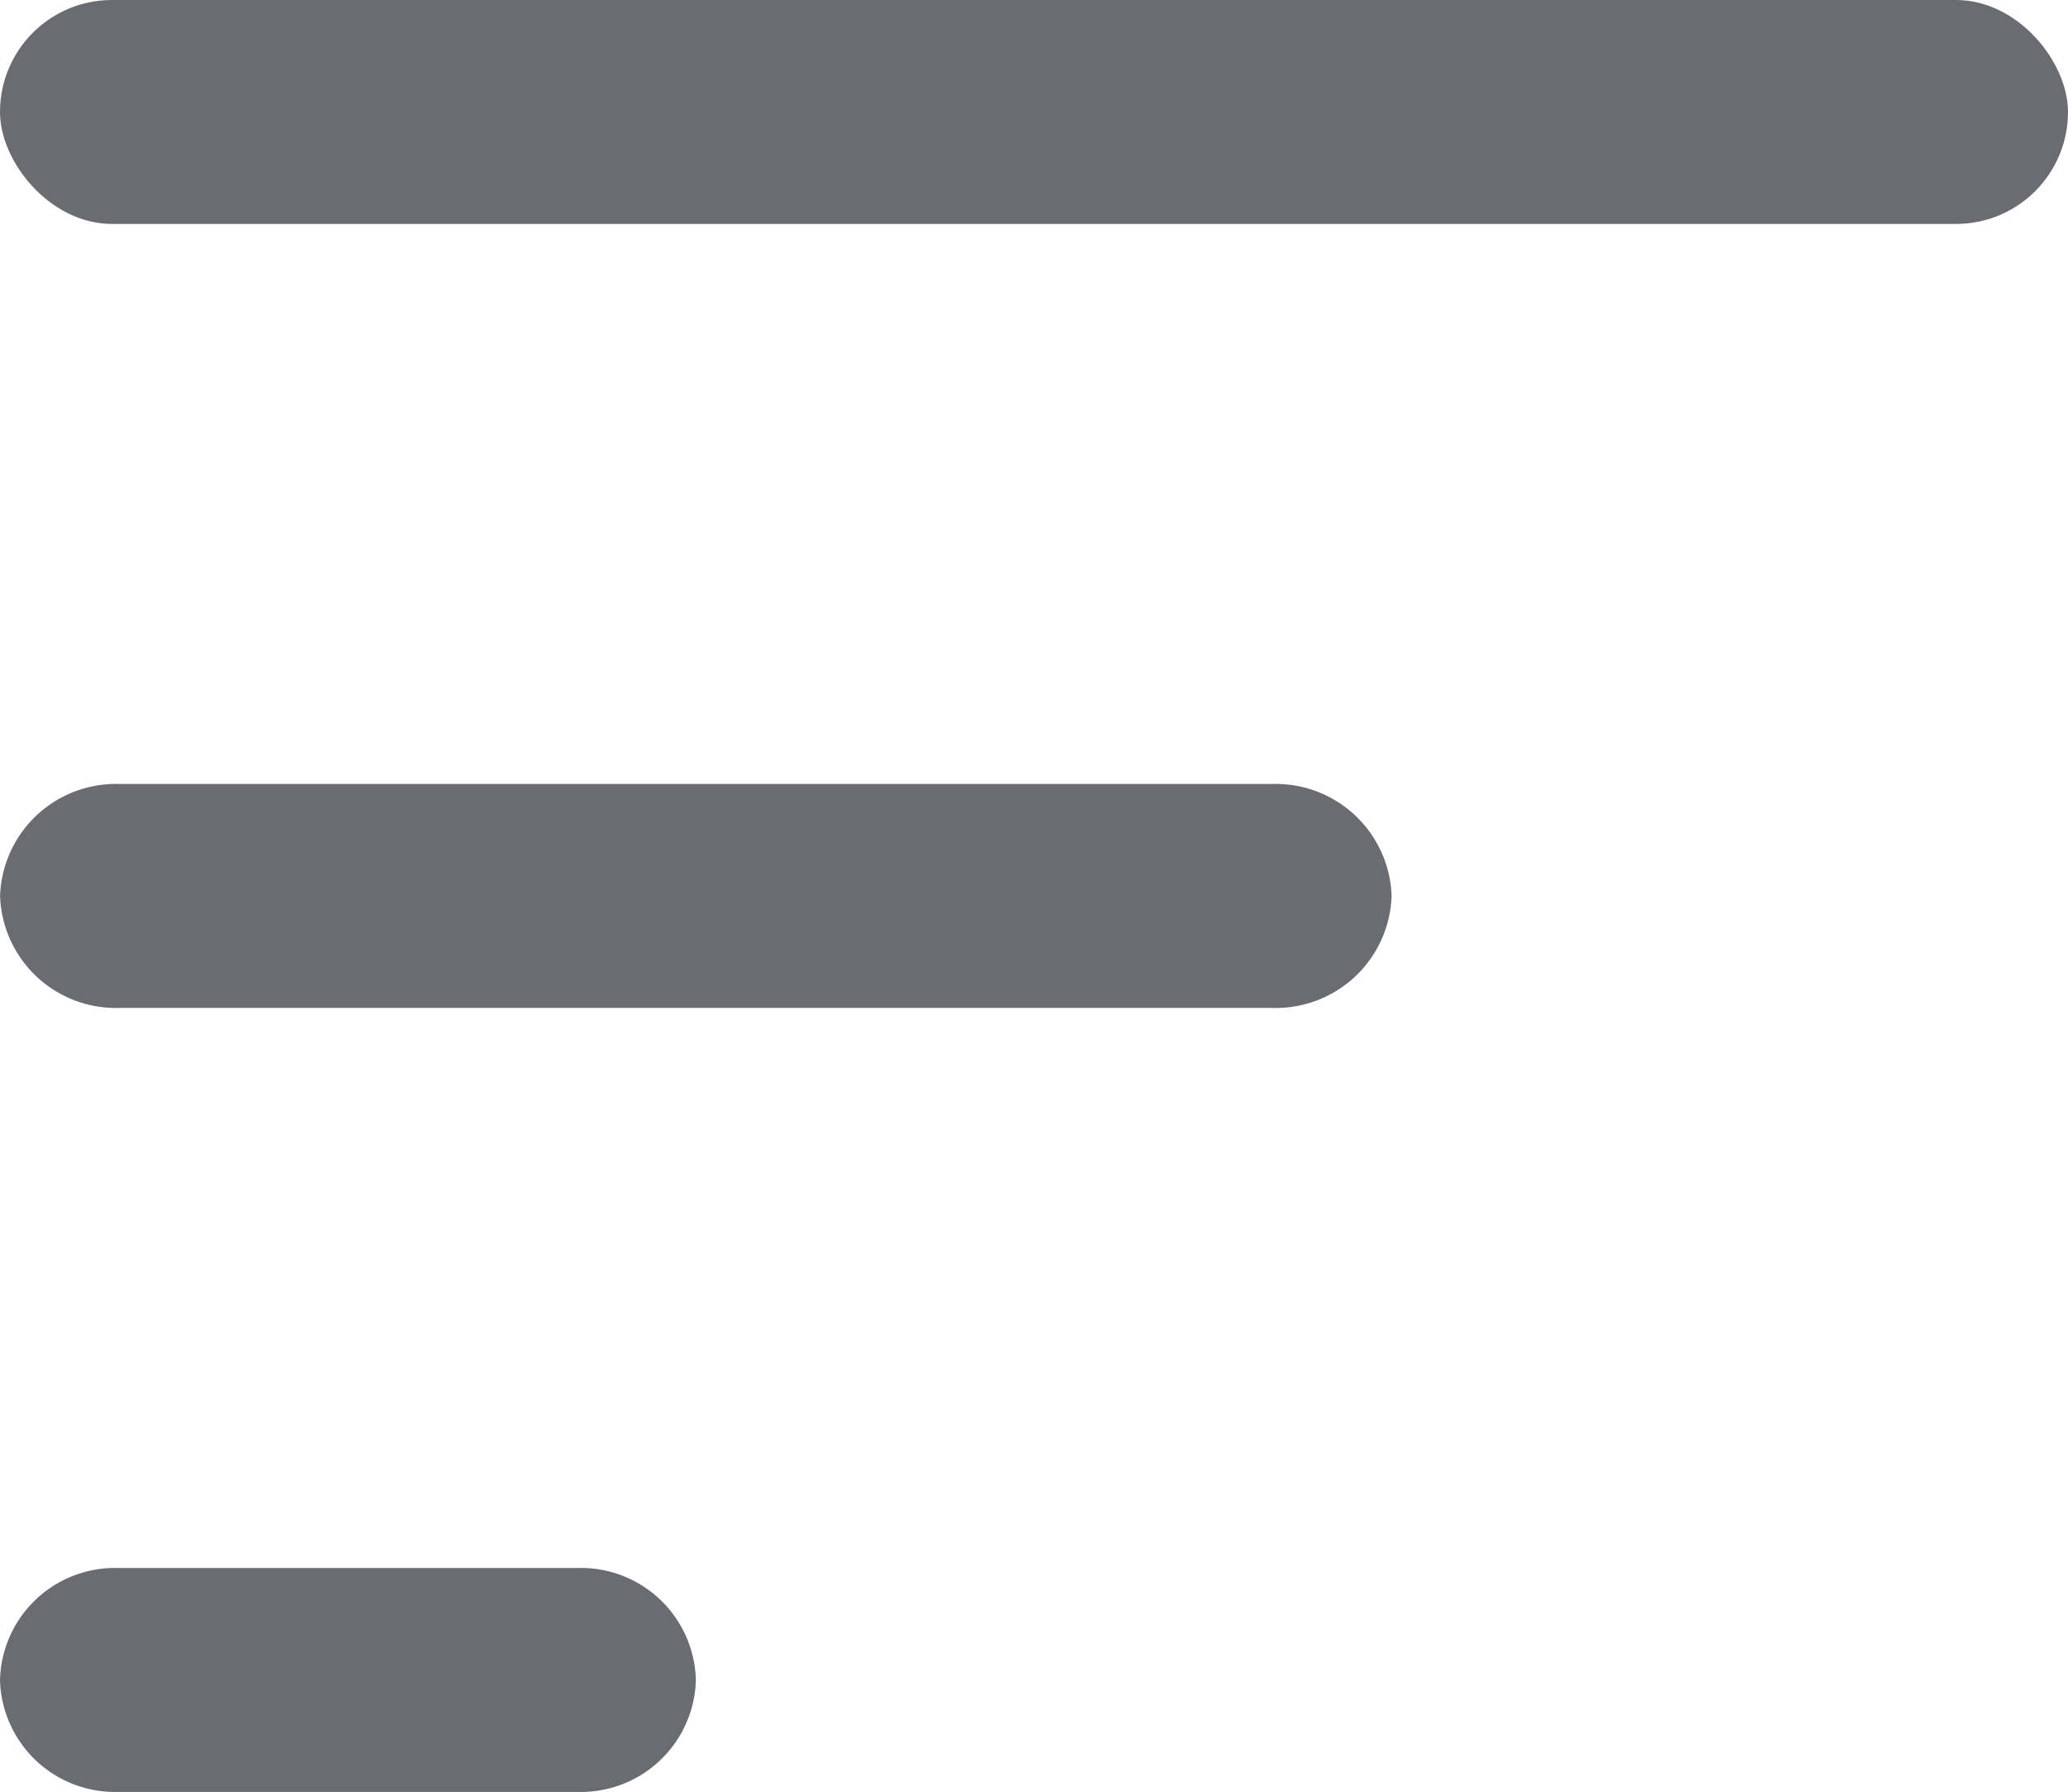
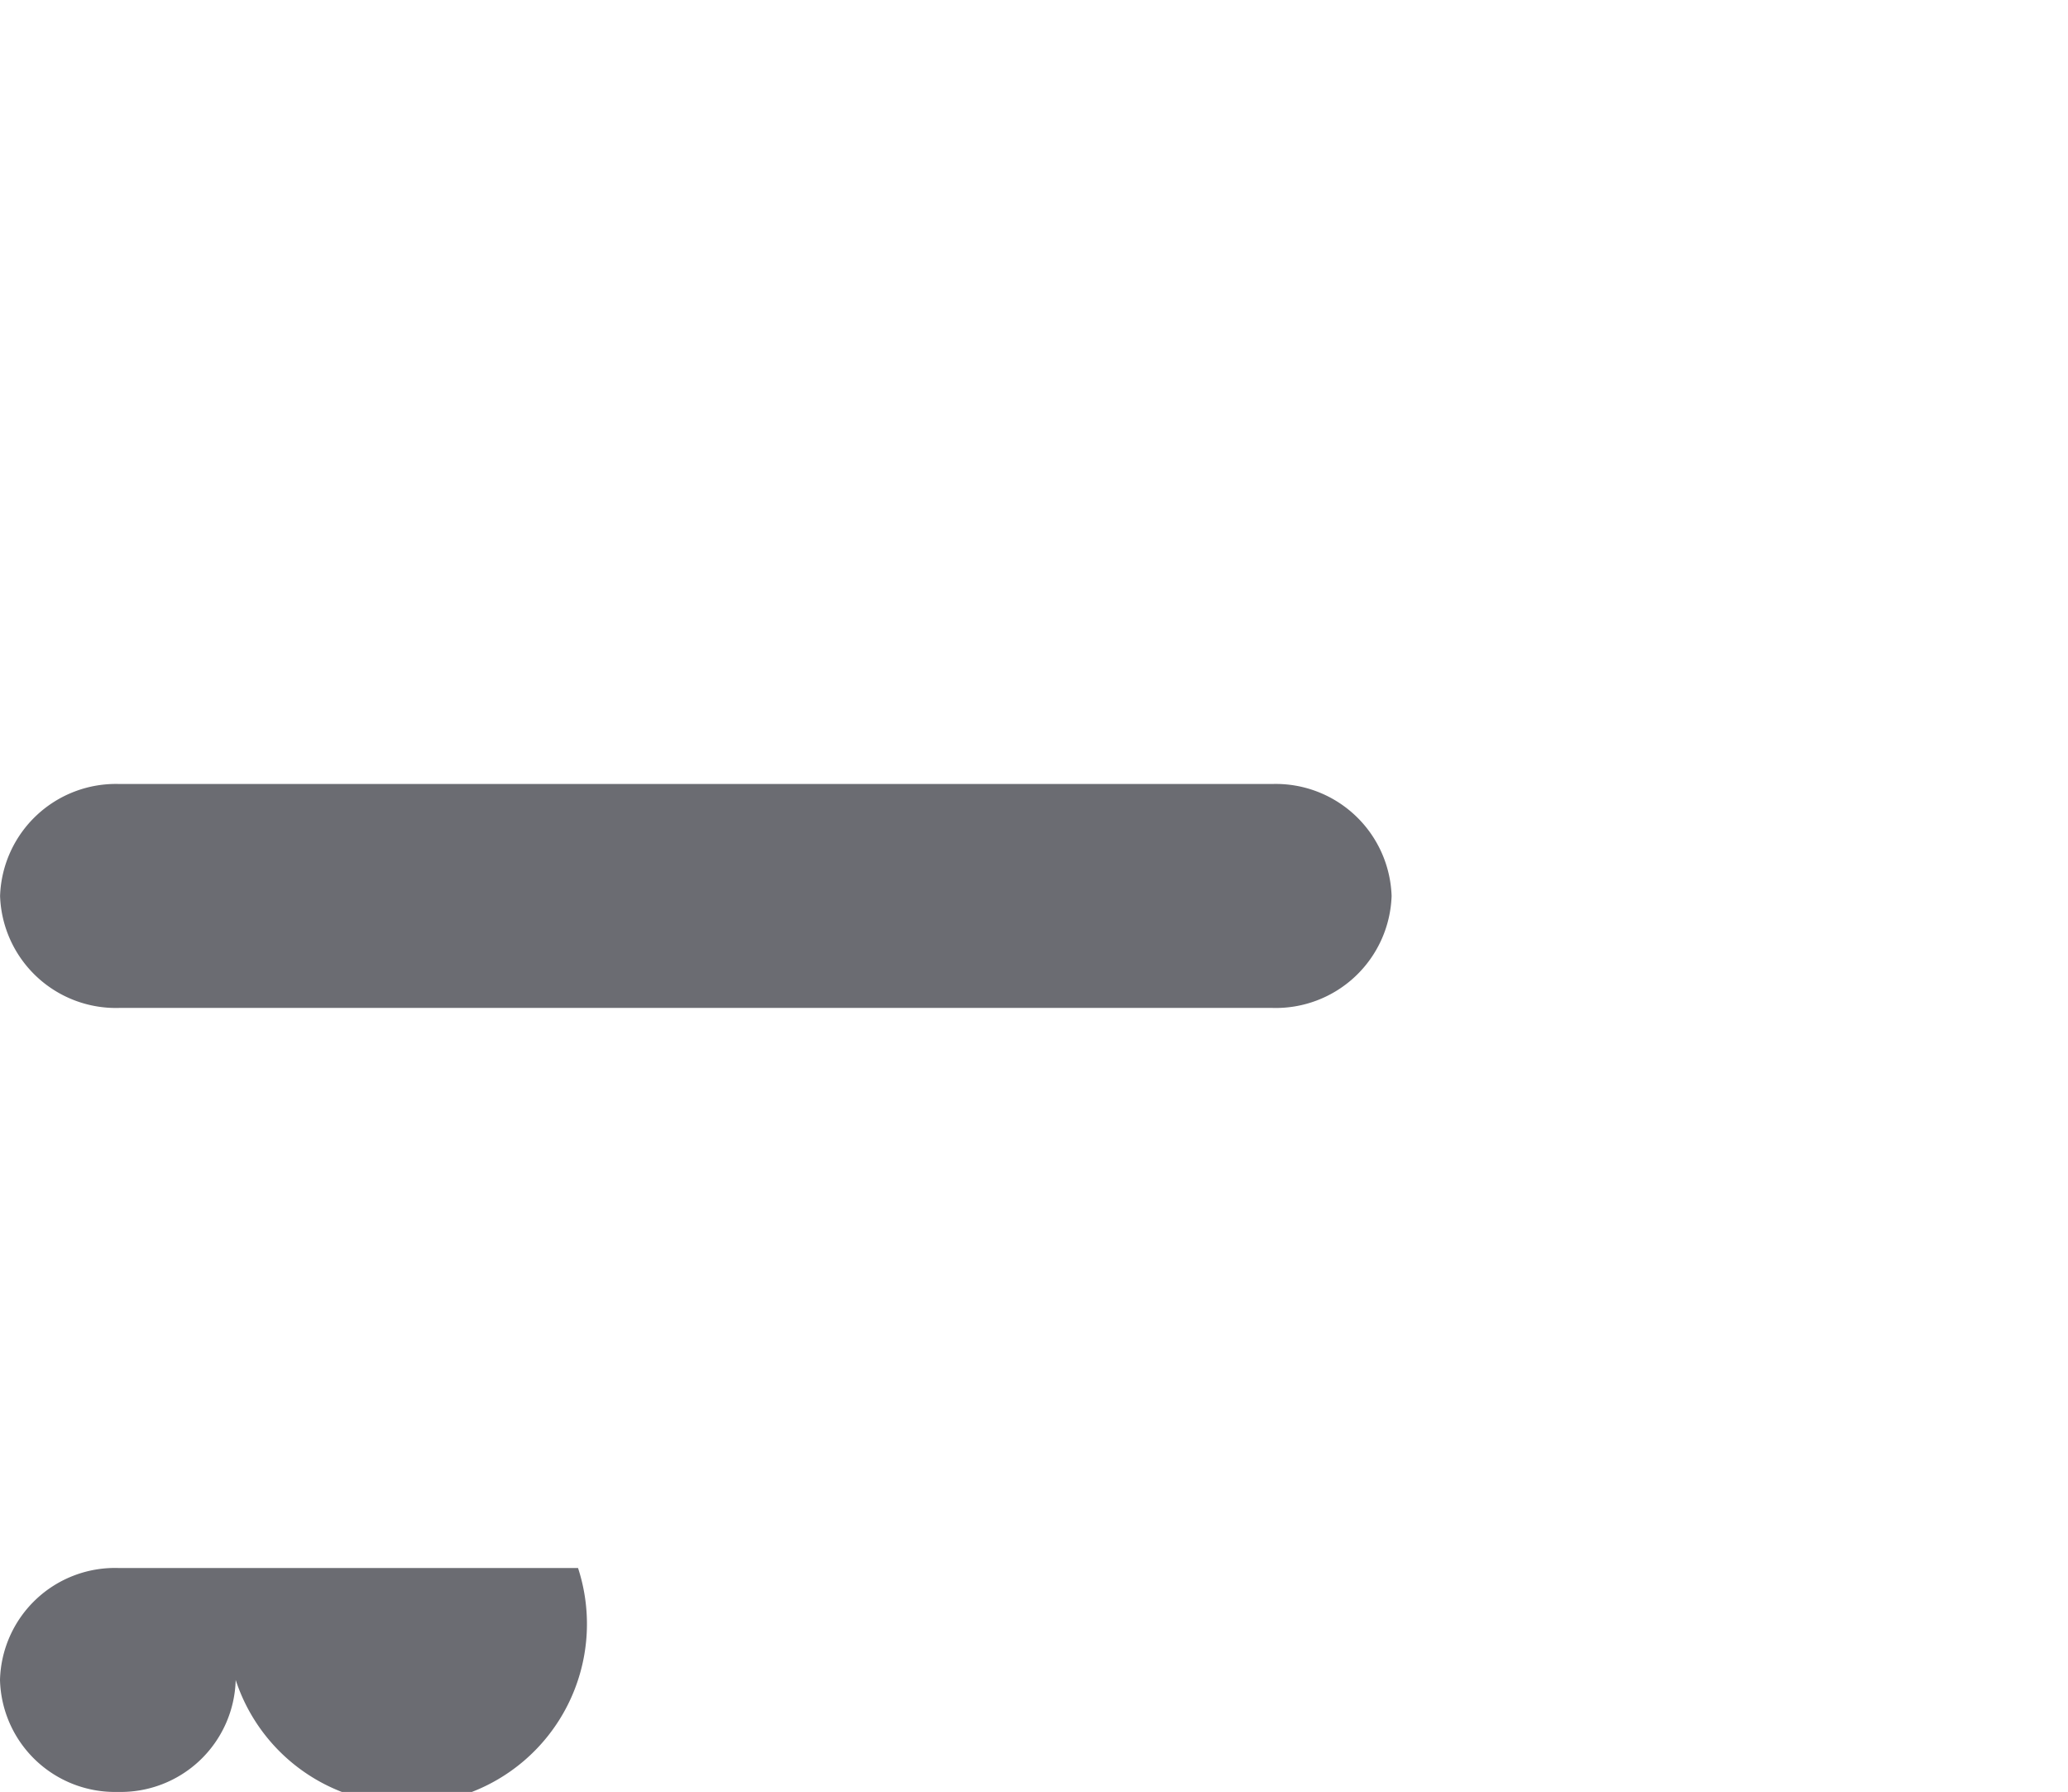
<svg xmlns="http://www.w3.org/2000/svg" id="Group_4877" data-name="Group 4877" width="27.709" height="24.006" viewBox="0 0 27.709 24.006">
-   <rect id="Rectangle_2531" data-name="Rectangle 2531" width="27.709" height="3" rx="1.5" fill="#6b6c72" />
  <path id="Path_19139" data-name="Path 19139" d="M21.755,0H6.31a1.553,1.553,0,0,0-1.6,1.5A1.553,1.553,0,0,0,6.31,3H21.755a1.553,1.553,0,0,0,1.6-1.5A1.553,1.553,0,0,0,21.755,0Z" transform="translate(-4.709 10.503)" fill="#6b6c72" />
-   <path id="Path_19140" data-name="Path 19140" d="M10.935,0H4.769A1.541,1.541,0,0,0,3.19,1.5,1.541,1.541,0,0,0,4.769,3h6.166a1.541,1.541,0,0,0,1.579-1.5A1.541,1.541,0,0,0,10.935,0Z" transform="translate(-3.19 21.006)" fill="#6b6c72" />
+   <path id="Path_19140" data-name="Path 19140" d="M10.935,0H4.769A1.541,1.541,0,0,0,3.19,1.5,1.541,1.541,0,0,0,4.769,3a1.541,1.541,0,0,0,1.579-1.5A1.541,1.541,0,0,0,10.935,0Z" transform="translate(-3.19 21.006)" fill="#6b6c72" />
</svg>